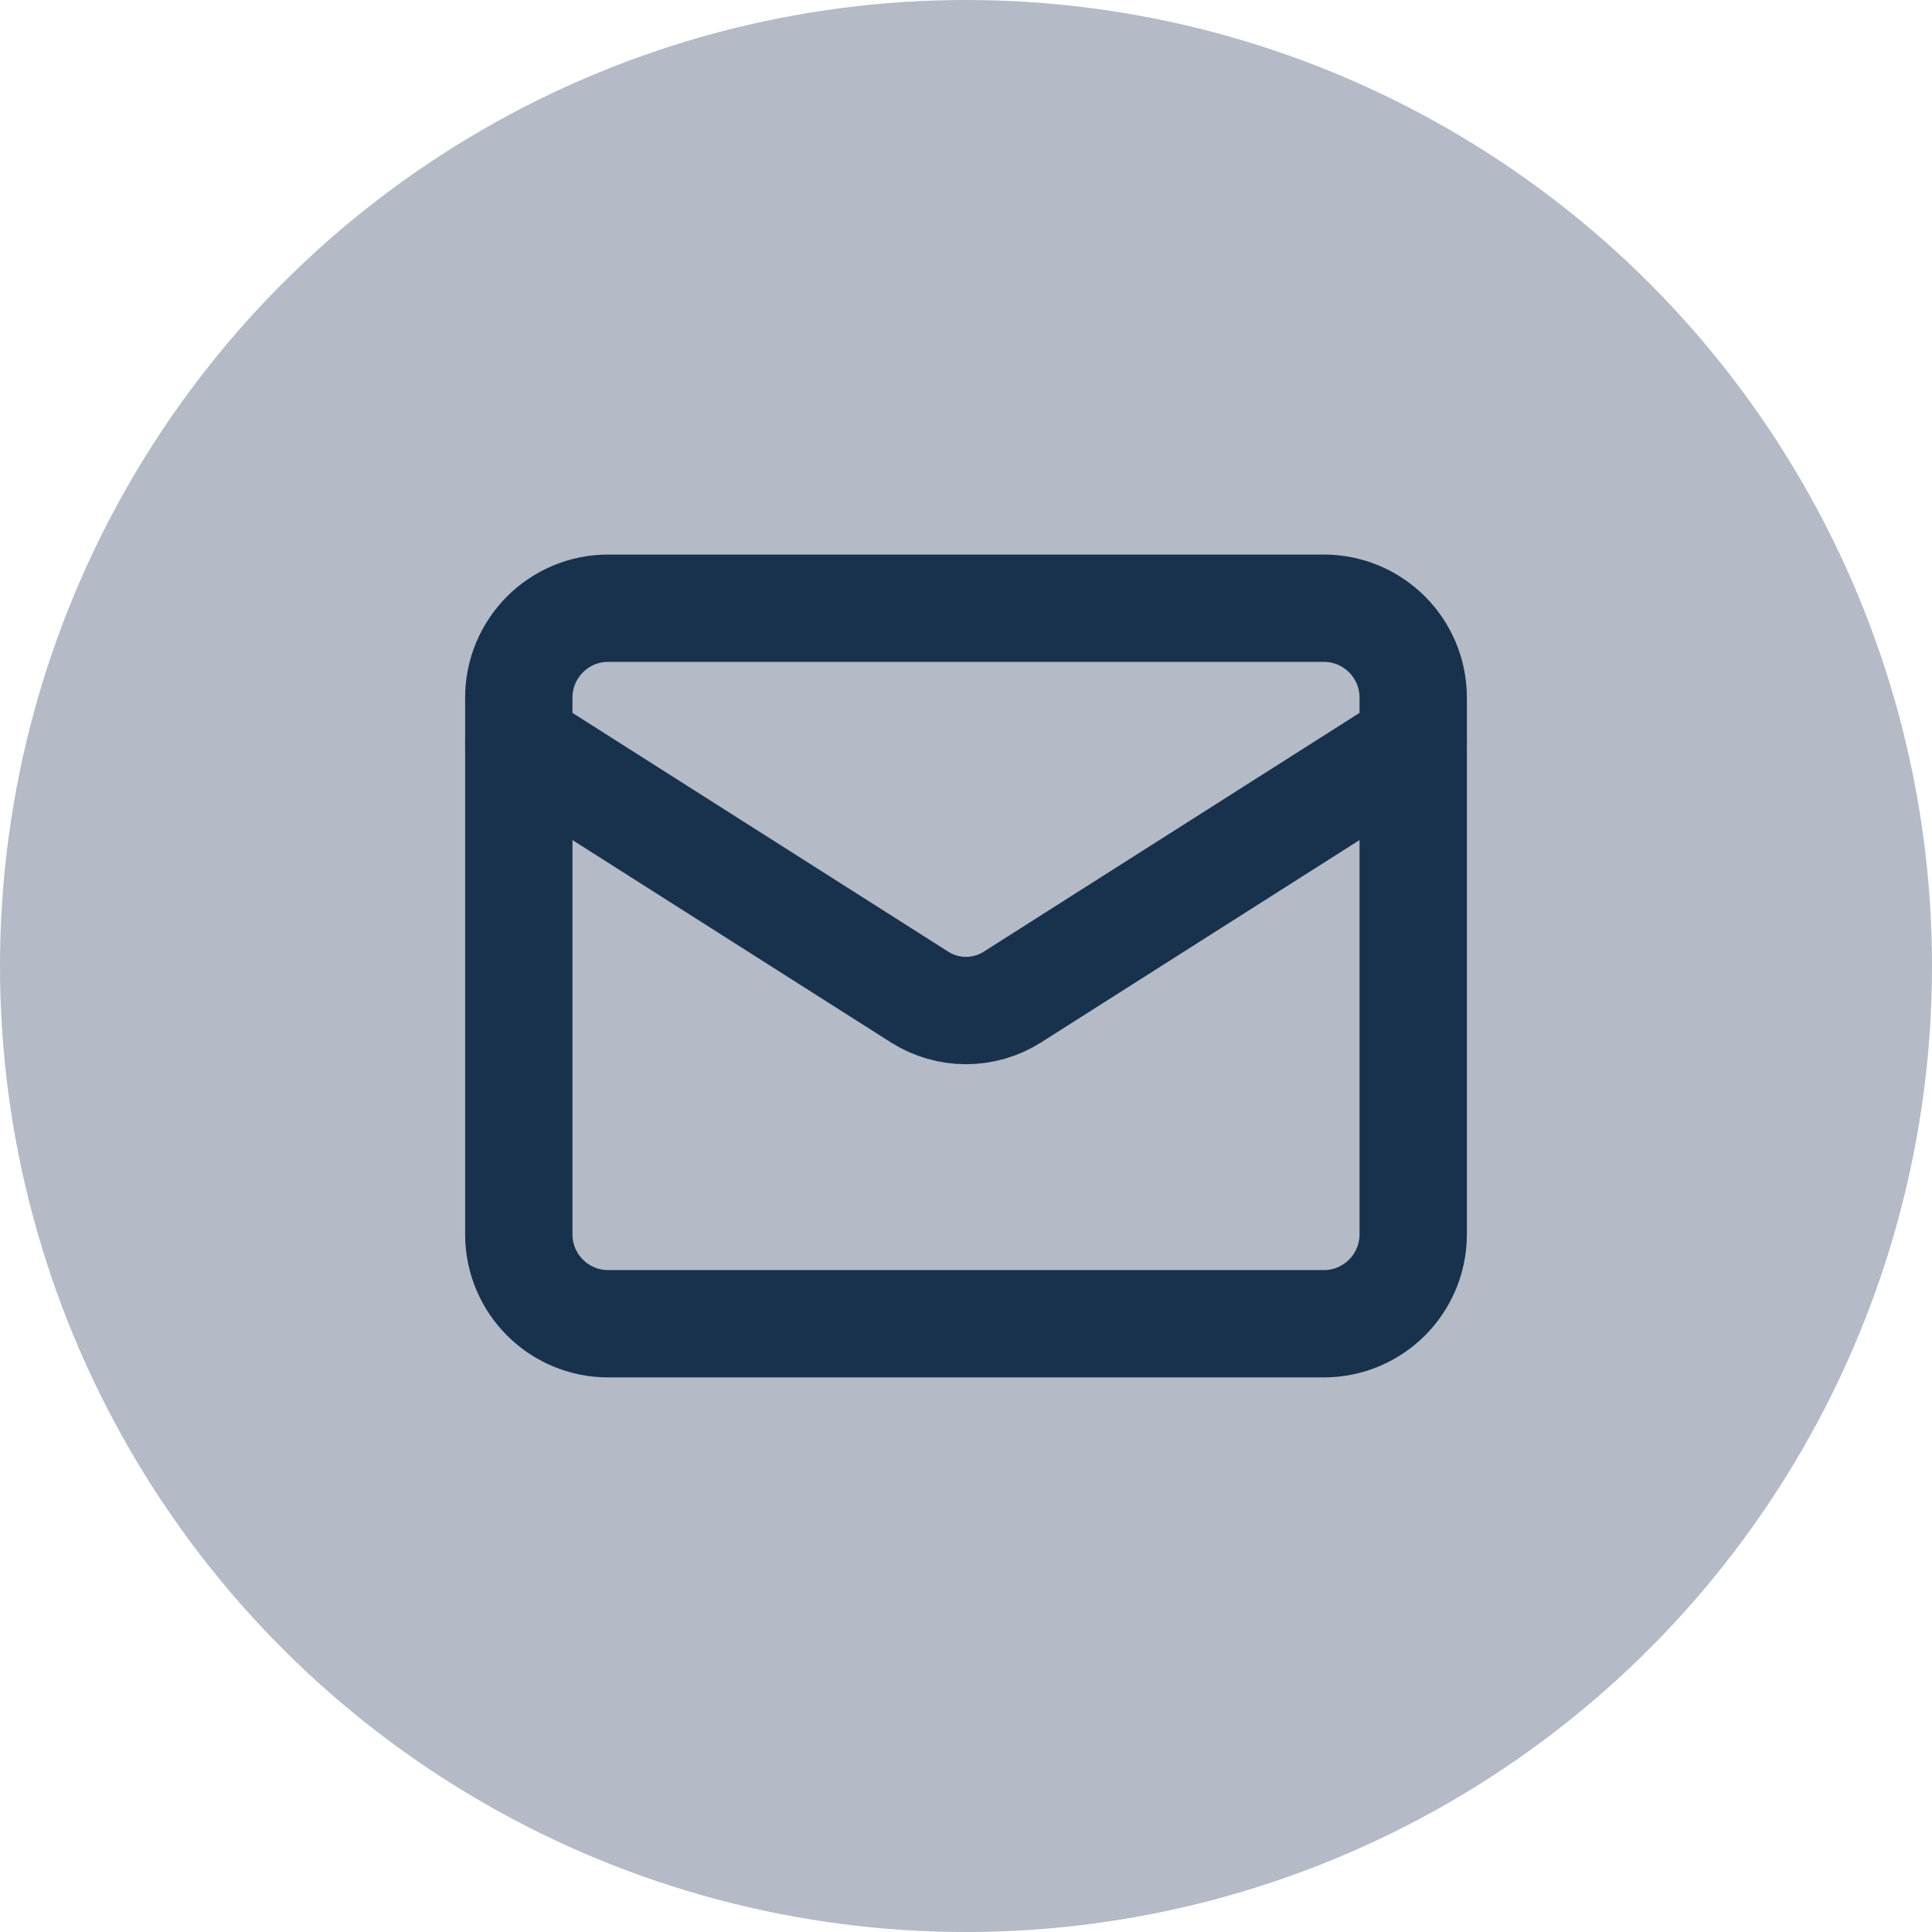
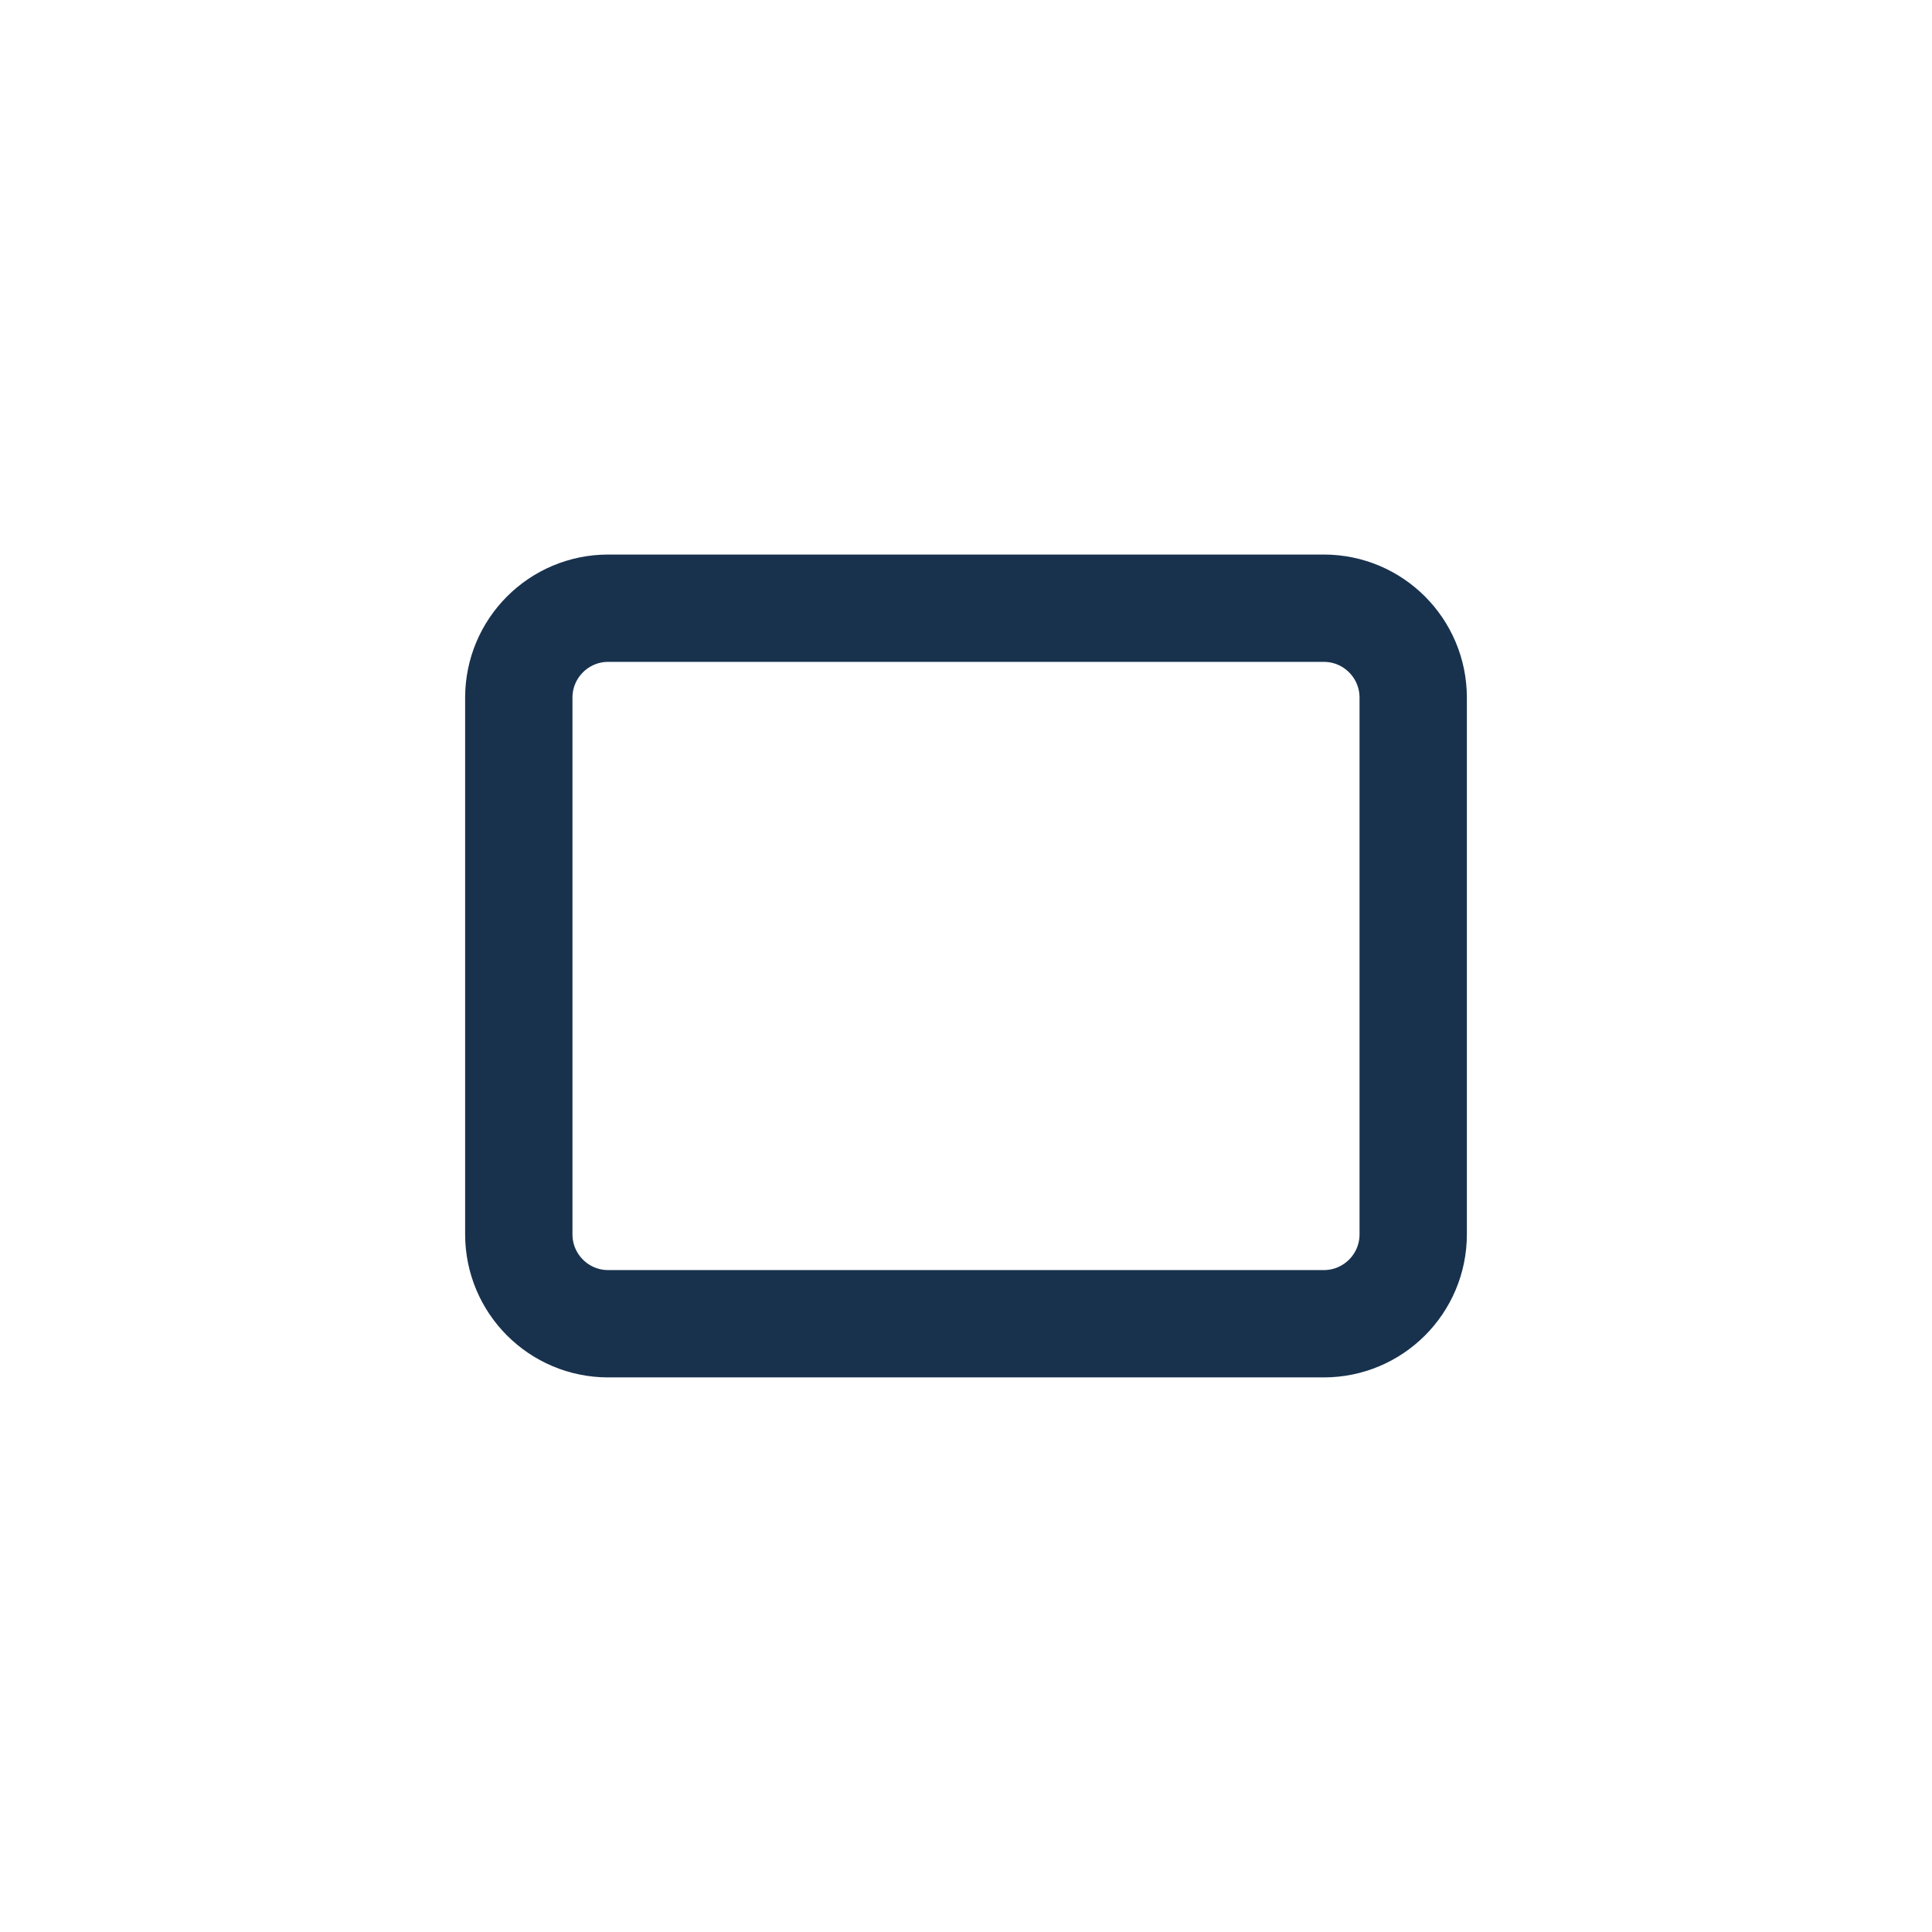
<svg xmlns="http://www.w3.org/2000/svg" width="36" height="36" viewBox="0 0 36 36" fill="none">
-   <circle cx="18" cy="18" r="18" fill="#B4BAC6" />
  <path d="M24.667 11.333H11.333C10.413 11.333 9.667 12.079 9.667 13V23C9.667 23.92 10.413 24.666 11.333 24.666H24.667C25.587 24.666 26.333 23.92 26.333 23V13C26.333 12.079 25.587 11.333 24.667 11.333Z" stroke="#18324E" stroke-width="2" stroke-linecap="round" stroke-linejoin="round" />
-   <path d="M26.333 13.833L18.858 18.583C18.601 18.744 18.304 18.83 18 18.83C17.697 18.83 17.399 18.744 17.142 18.583L9.667 13.833" stroke="#18324E" stroke-width="2" stroke-linecap="round" stroke-linejoin="round" />
</svg>